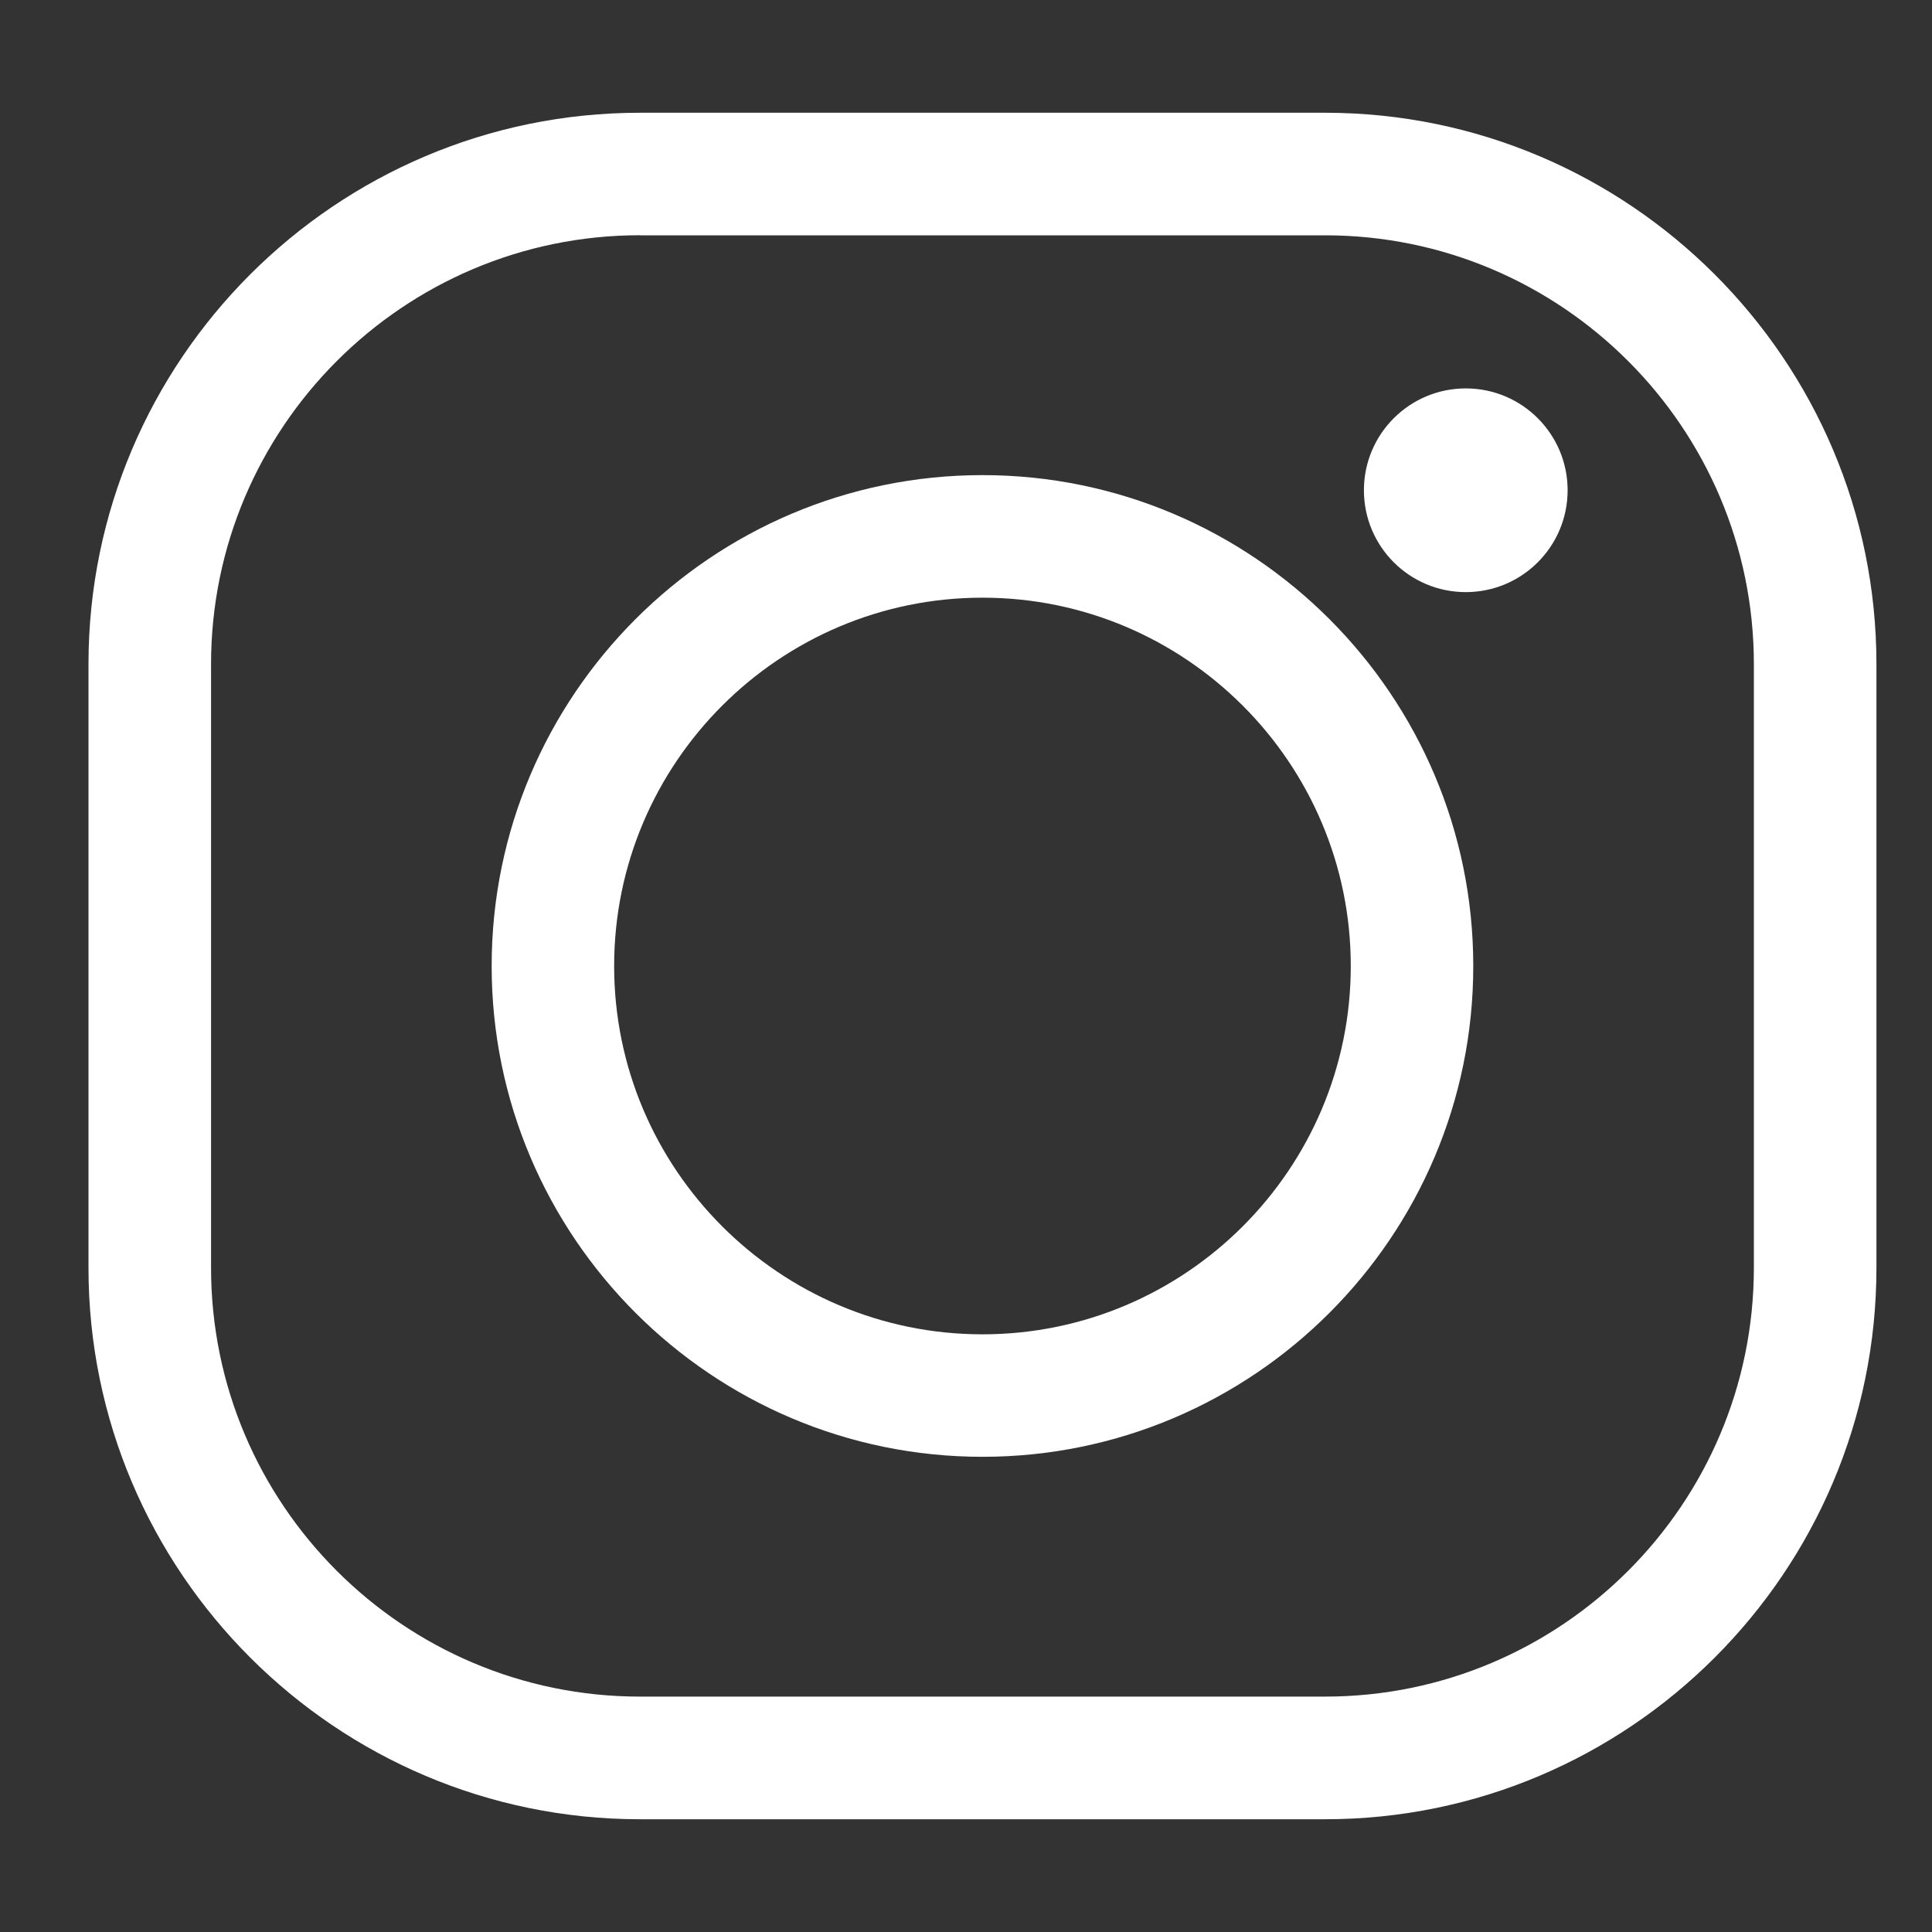
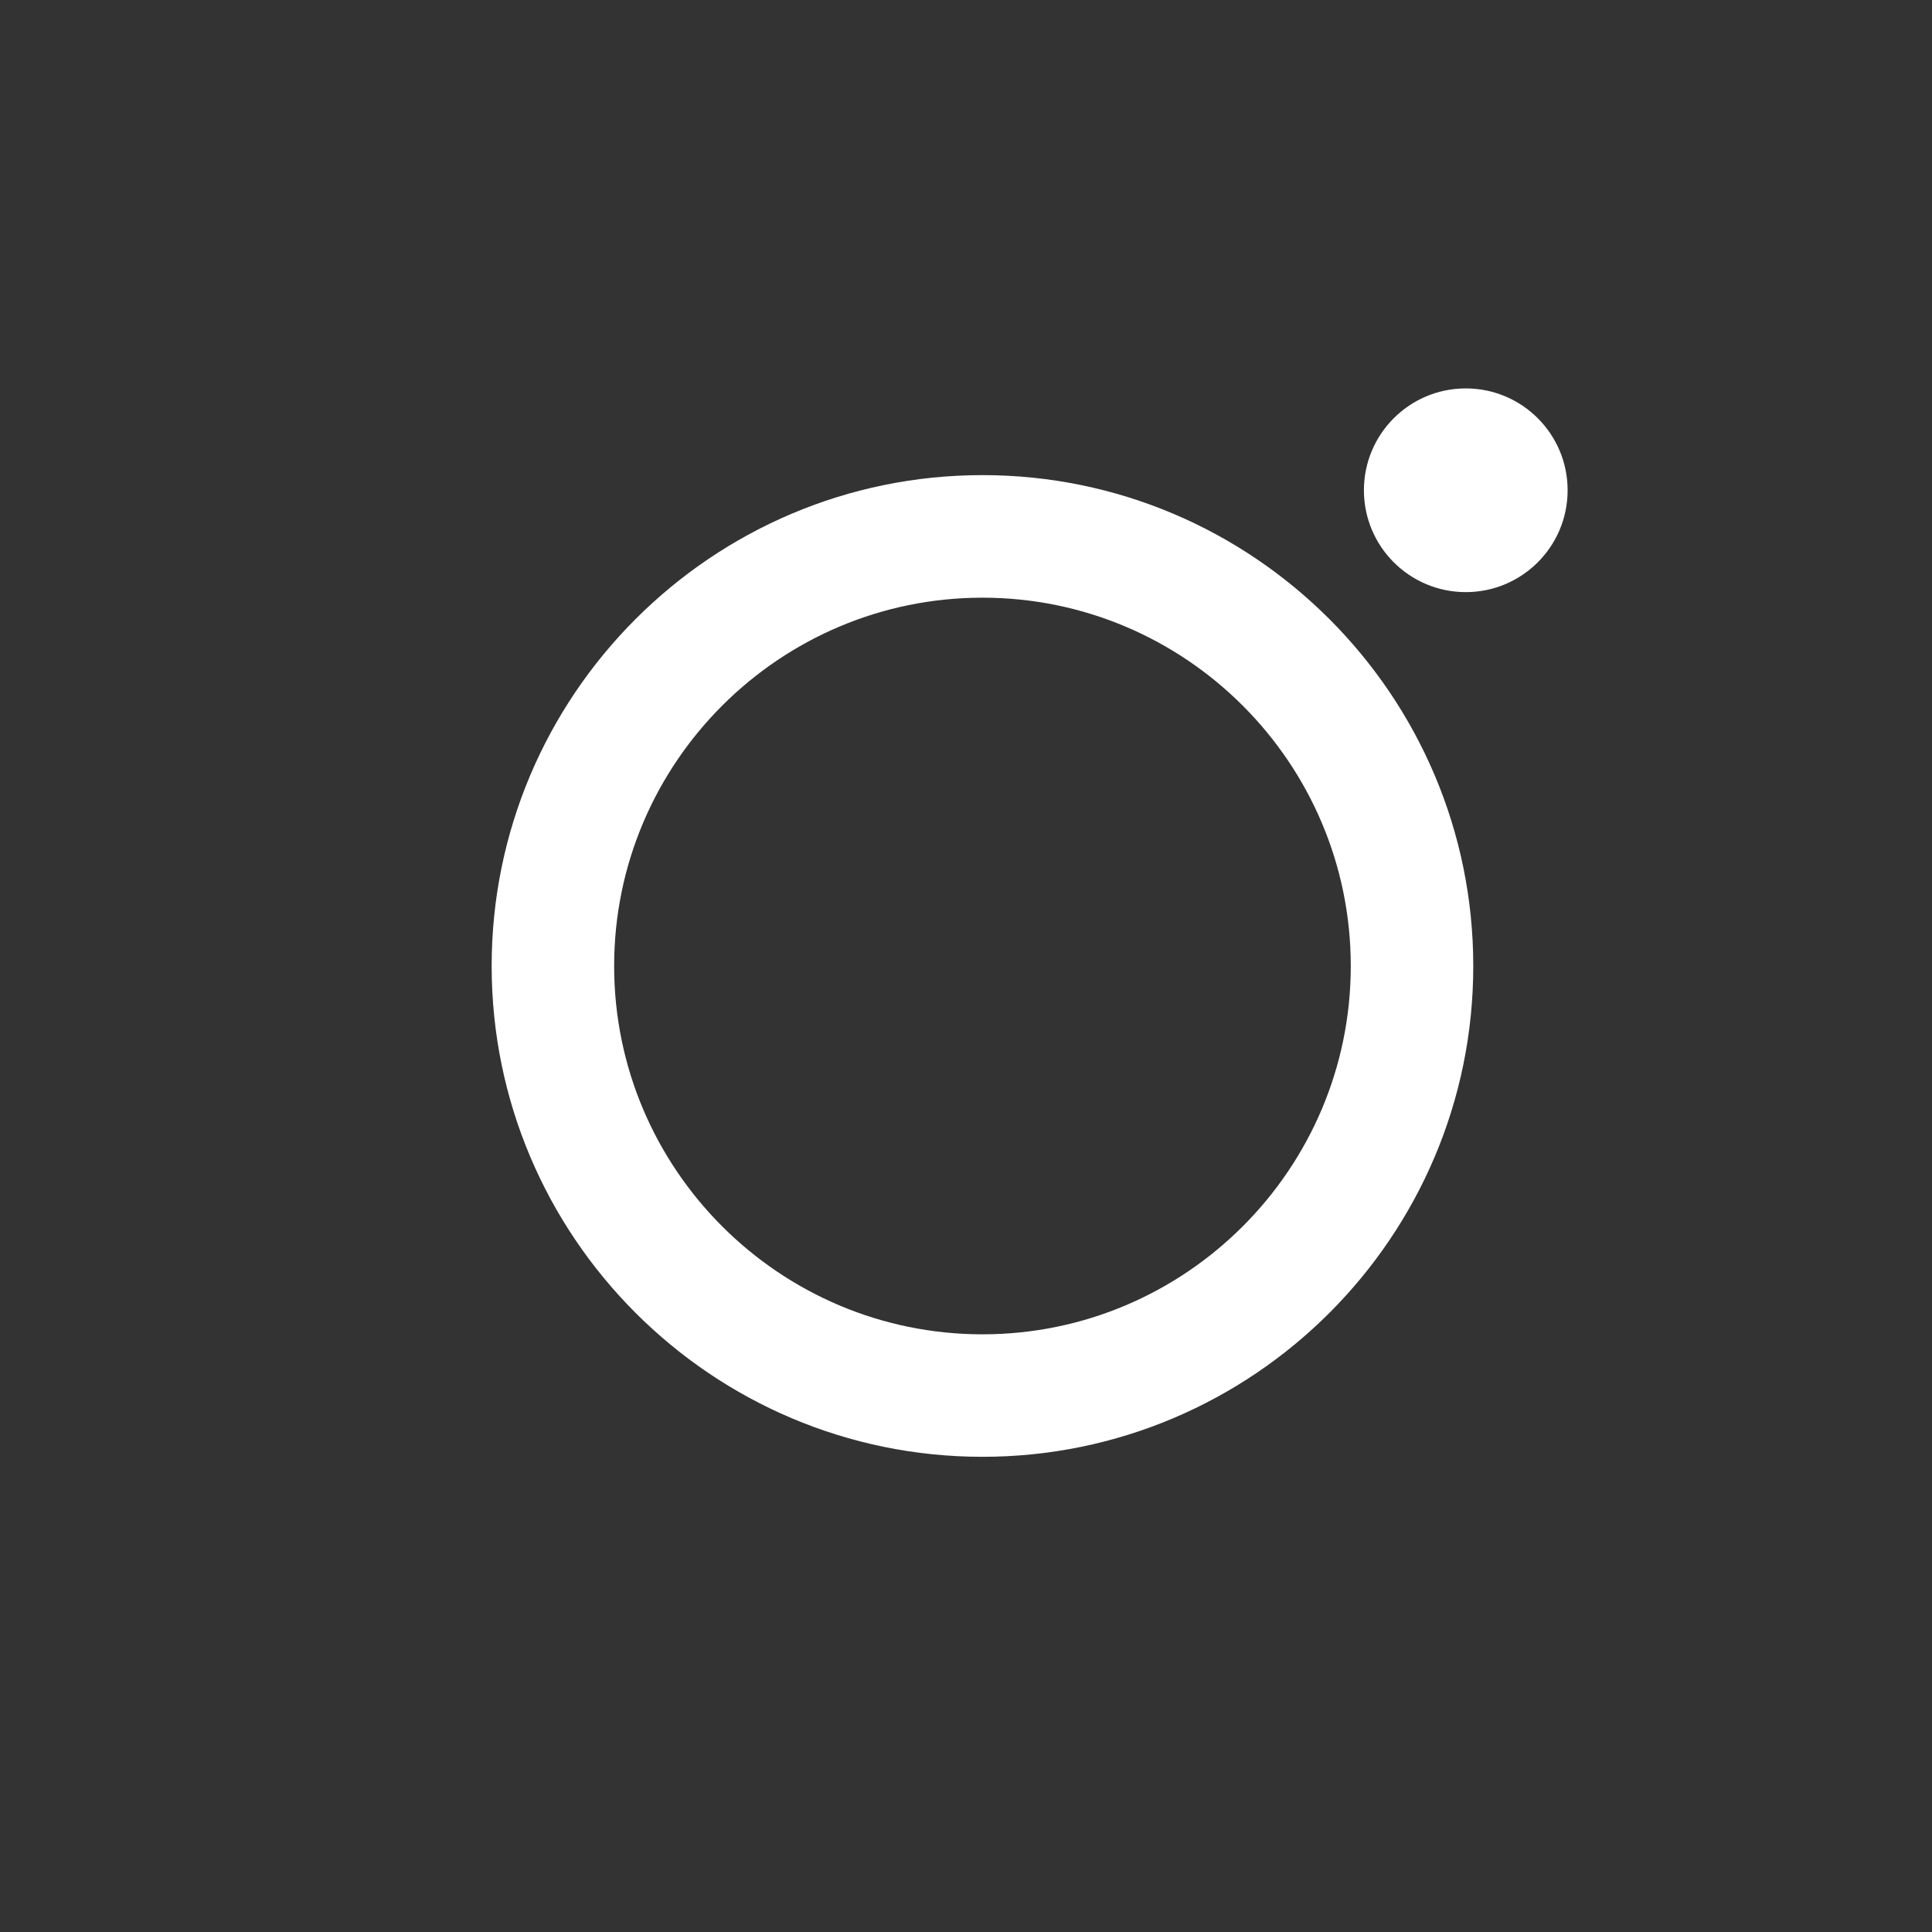
<svg xmlns="http://www.w3.org/2000/svg" version="1.1" id="Layer_1" x="0px" y="0px" width="25px" height="25px" viewBox="0 0 25 25" enable-background="new 0 0 25 25" xml:space="preserve">
  <rect x="0" y="0" width="25" height="25" fill="#333333" stroke="none" />
  <g>
    <g>
-       <path fill="#FFFFFF" d="M17.146,23.541H8.281c-3.934,0-7.136-3.201-7.136-7.135V8.594c0-3.934,3.201-7.135,7.136-7.135h8.865    c3.934,0,7.135,3.201,7.135,7.135v7.812C24.281,20.34,21.08,23.541,17.146,23.541z M8.281,3.044c-3.06,0-5.55,2.49-5.55,5.549    v7.812c0,3.06,2.489,5.549,5.55,5.549h8.865c3.06,0,5.549-2.49,5.549-5.549V8.594c0-3.06-2.489-5.549-5.549-5.549H8.281z" />
-     </g>
+       </g>
    <g>
      <path fill="#FFFFFF" d="M12.713,18.851c-3.502,0-6.351-2.849-6.351-6.351c0-3.502,2.849-6.352,6.351-6.352    c3.502,0,6.351,2.849,6.351,6.352C19.065,16.002,16.216,18.851,12.713,18.851z M12.713,7.734c-2.628,0-4.766,2.138-4.766,4.766    c0,2.628,2.138,4.766,4.766,4.766c2.628,0,4.766-2.138,4.766-4.766C17.479,9.872,15.341,7.734,12.713,7.734z" />
    </g>
    <g>
      <circle fill="#FFFFFF" cx="18.967" cy="6.344" r="1.318" />
    </g>
  </g>
</svg>